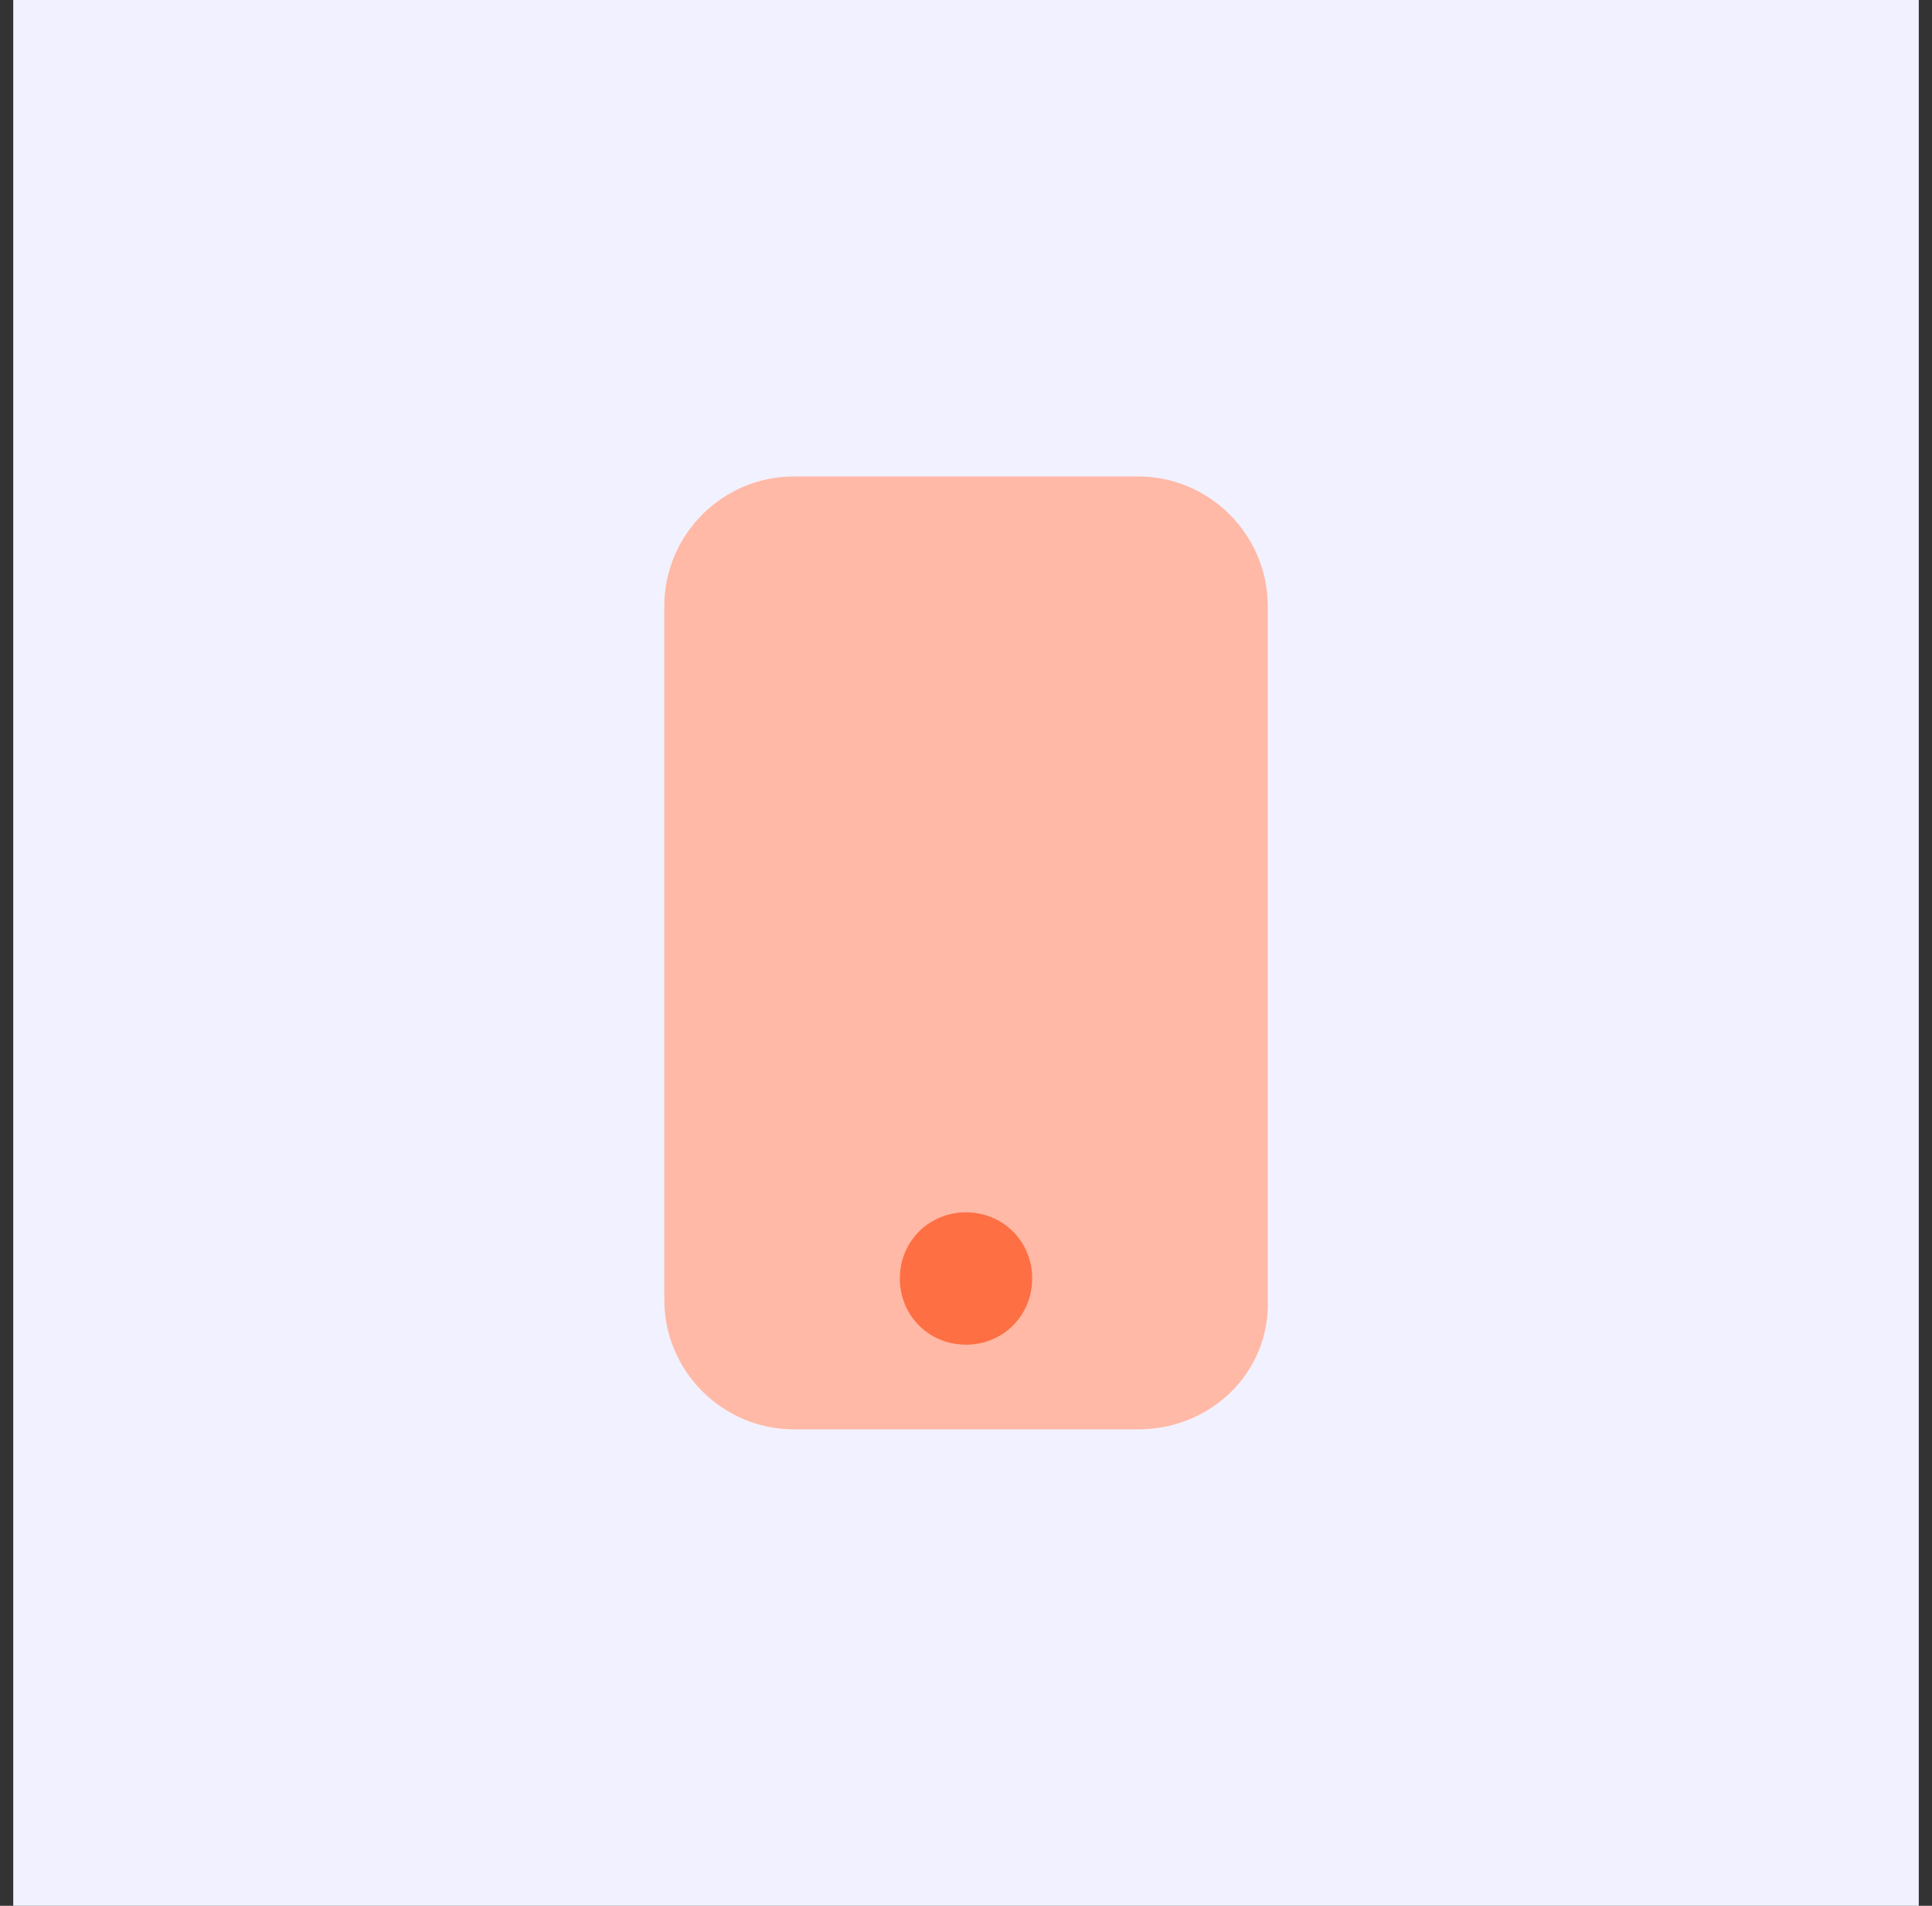
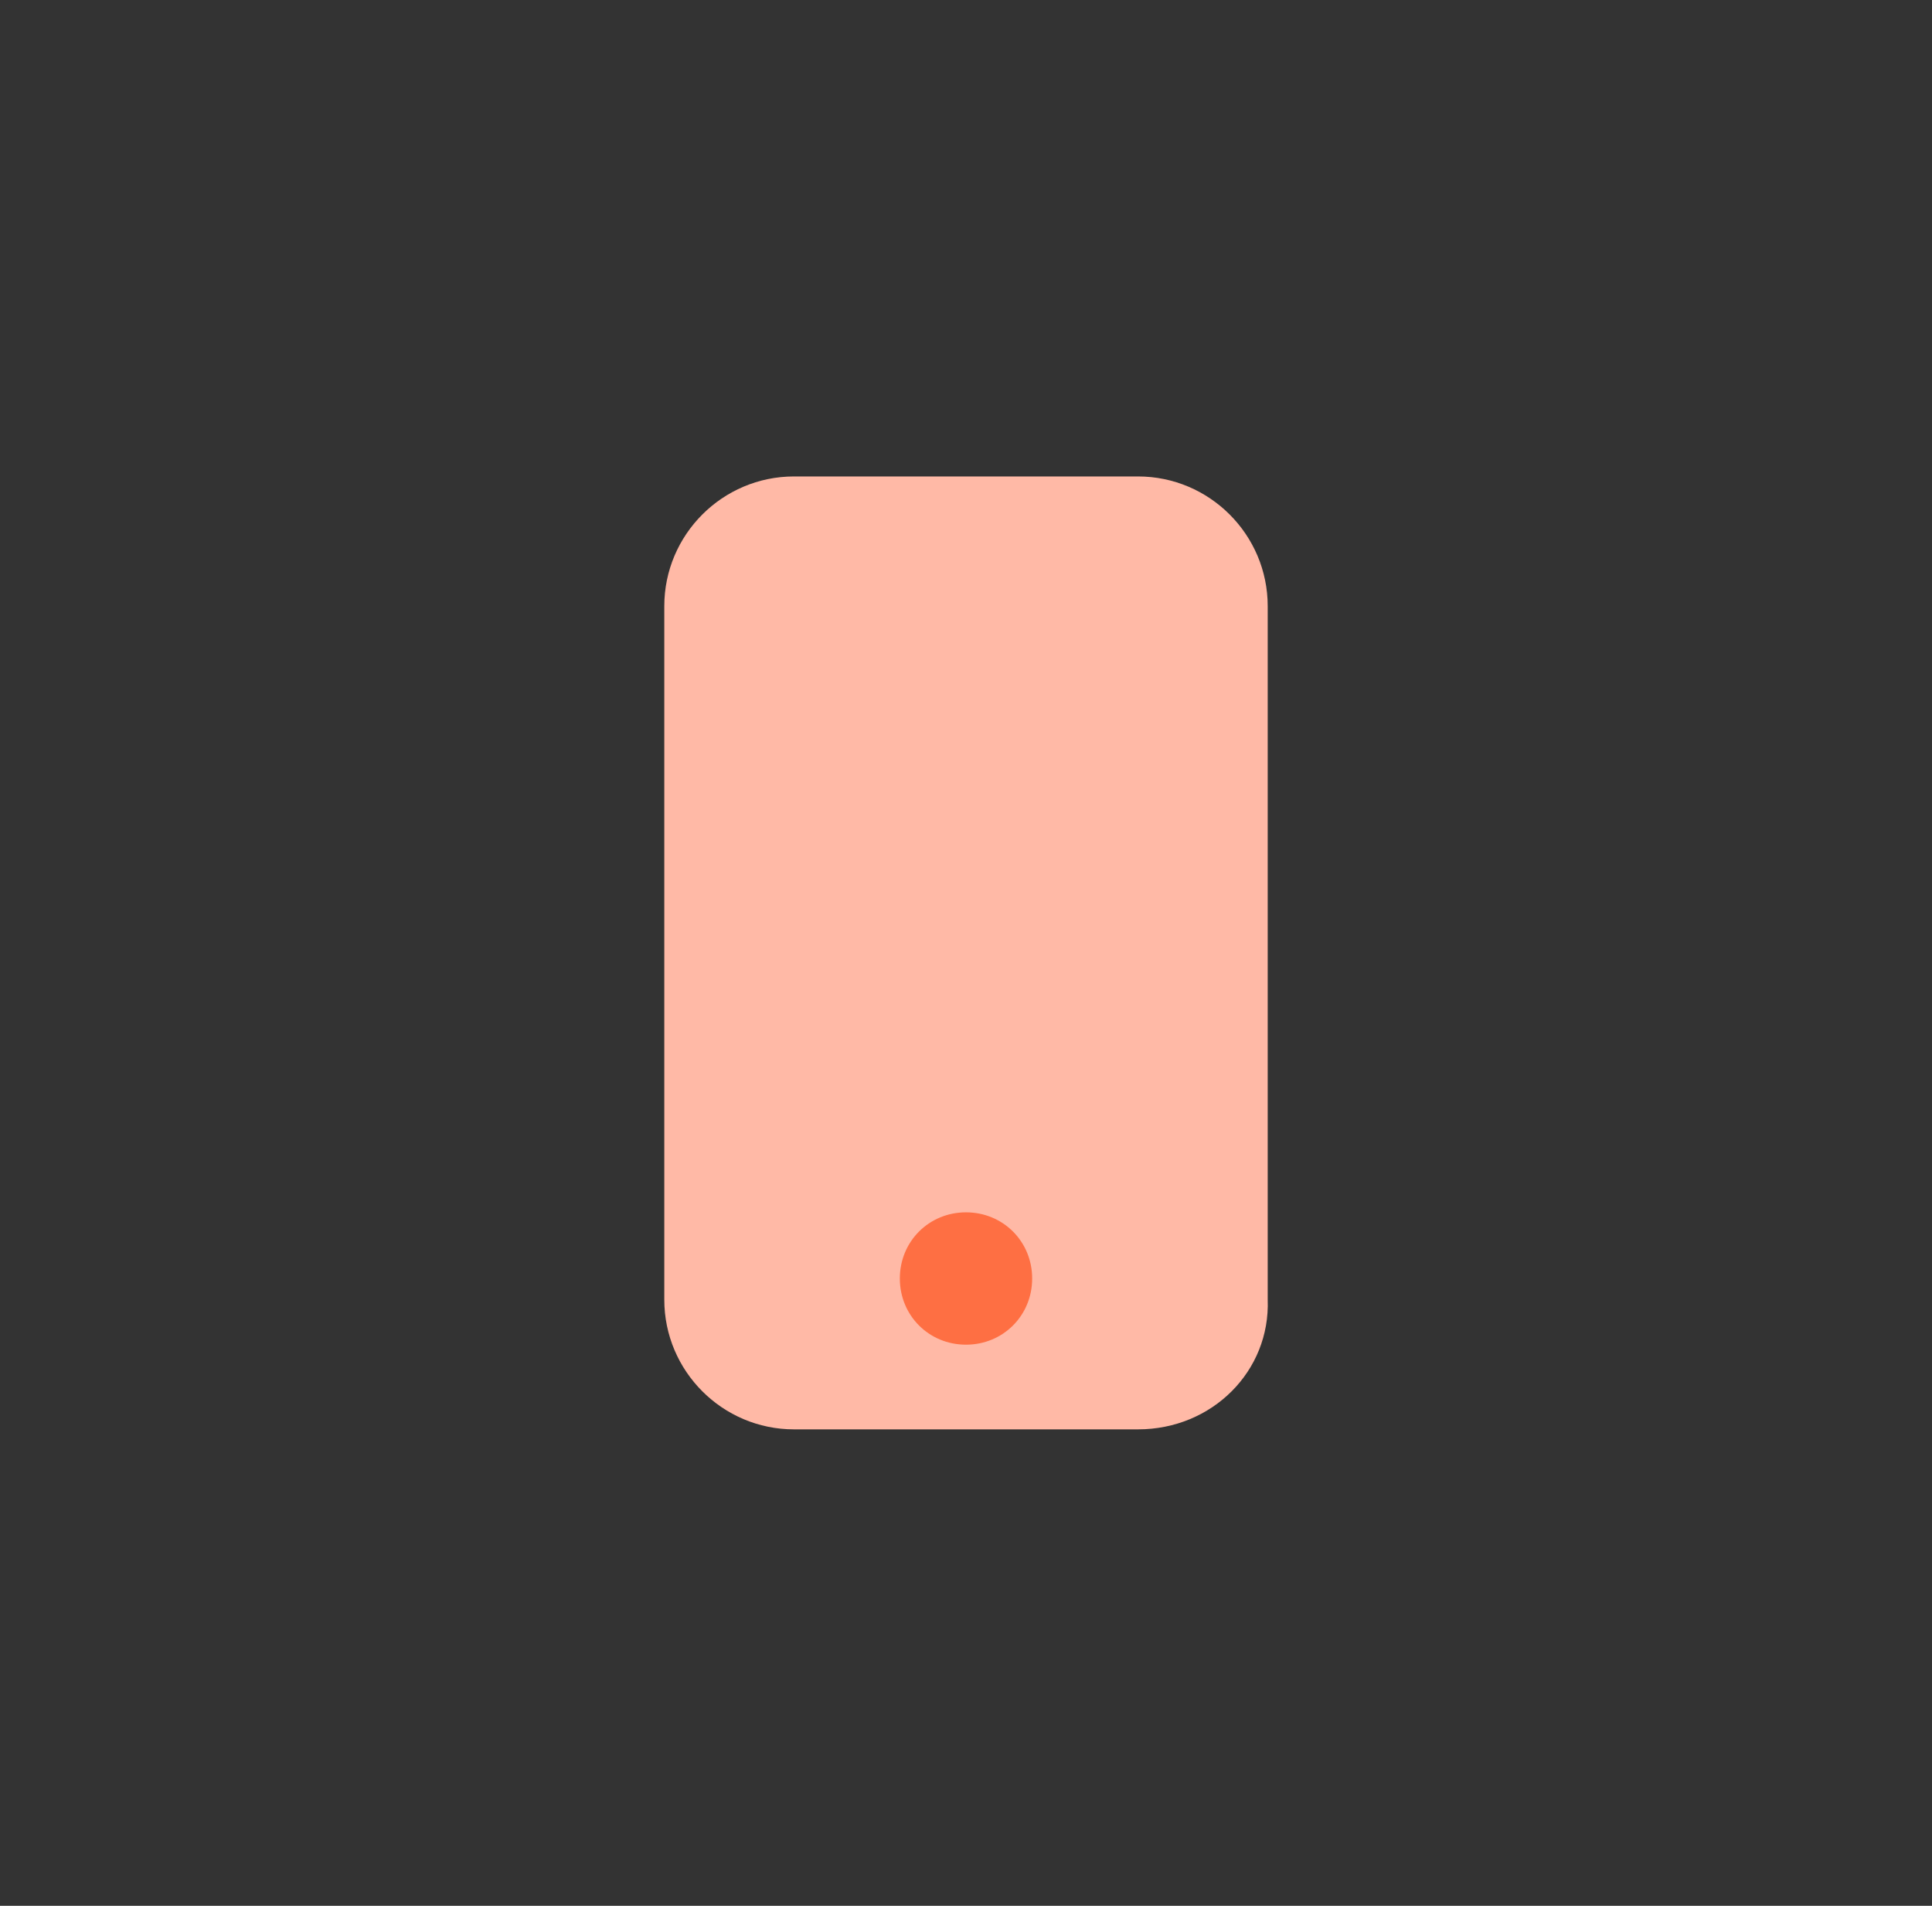
<svg xmlns="http://www.w3.org/2000/svg" fill="none" viewBox="0 0 73 72" height="72" width="73">
  <rect x="0" y="0" width="73" height="72" fill="#333333" stroke="none" />
-   <path fill="#F2F1FF" d="M72.5 0H0.5V72H72.5V0Z" />
  <path fill="#FFB9A6" d="M43 54H30C27.3 54 25.1 51.8 25.1 49.1V22.9C25.1 20.2 27.3 18 30 18H43C45.7 18 47.9 20.2 47.9 22.9V49.1C48 51.8 45.8 54 43 54Z" />
  <path fill="#FE6F43" d="M36.5 50.801C37.9 50.801 39 49.701 39 48.301C39 46.901 37.9 45.801 36.5 45.801C35.1 45.801 34 46.901 34 48.301C34 49.701 35.1 50.801 36.5 50.801Z" />
</svg>